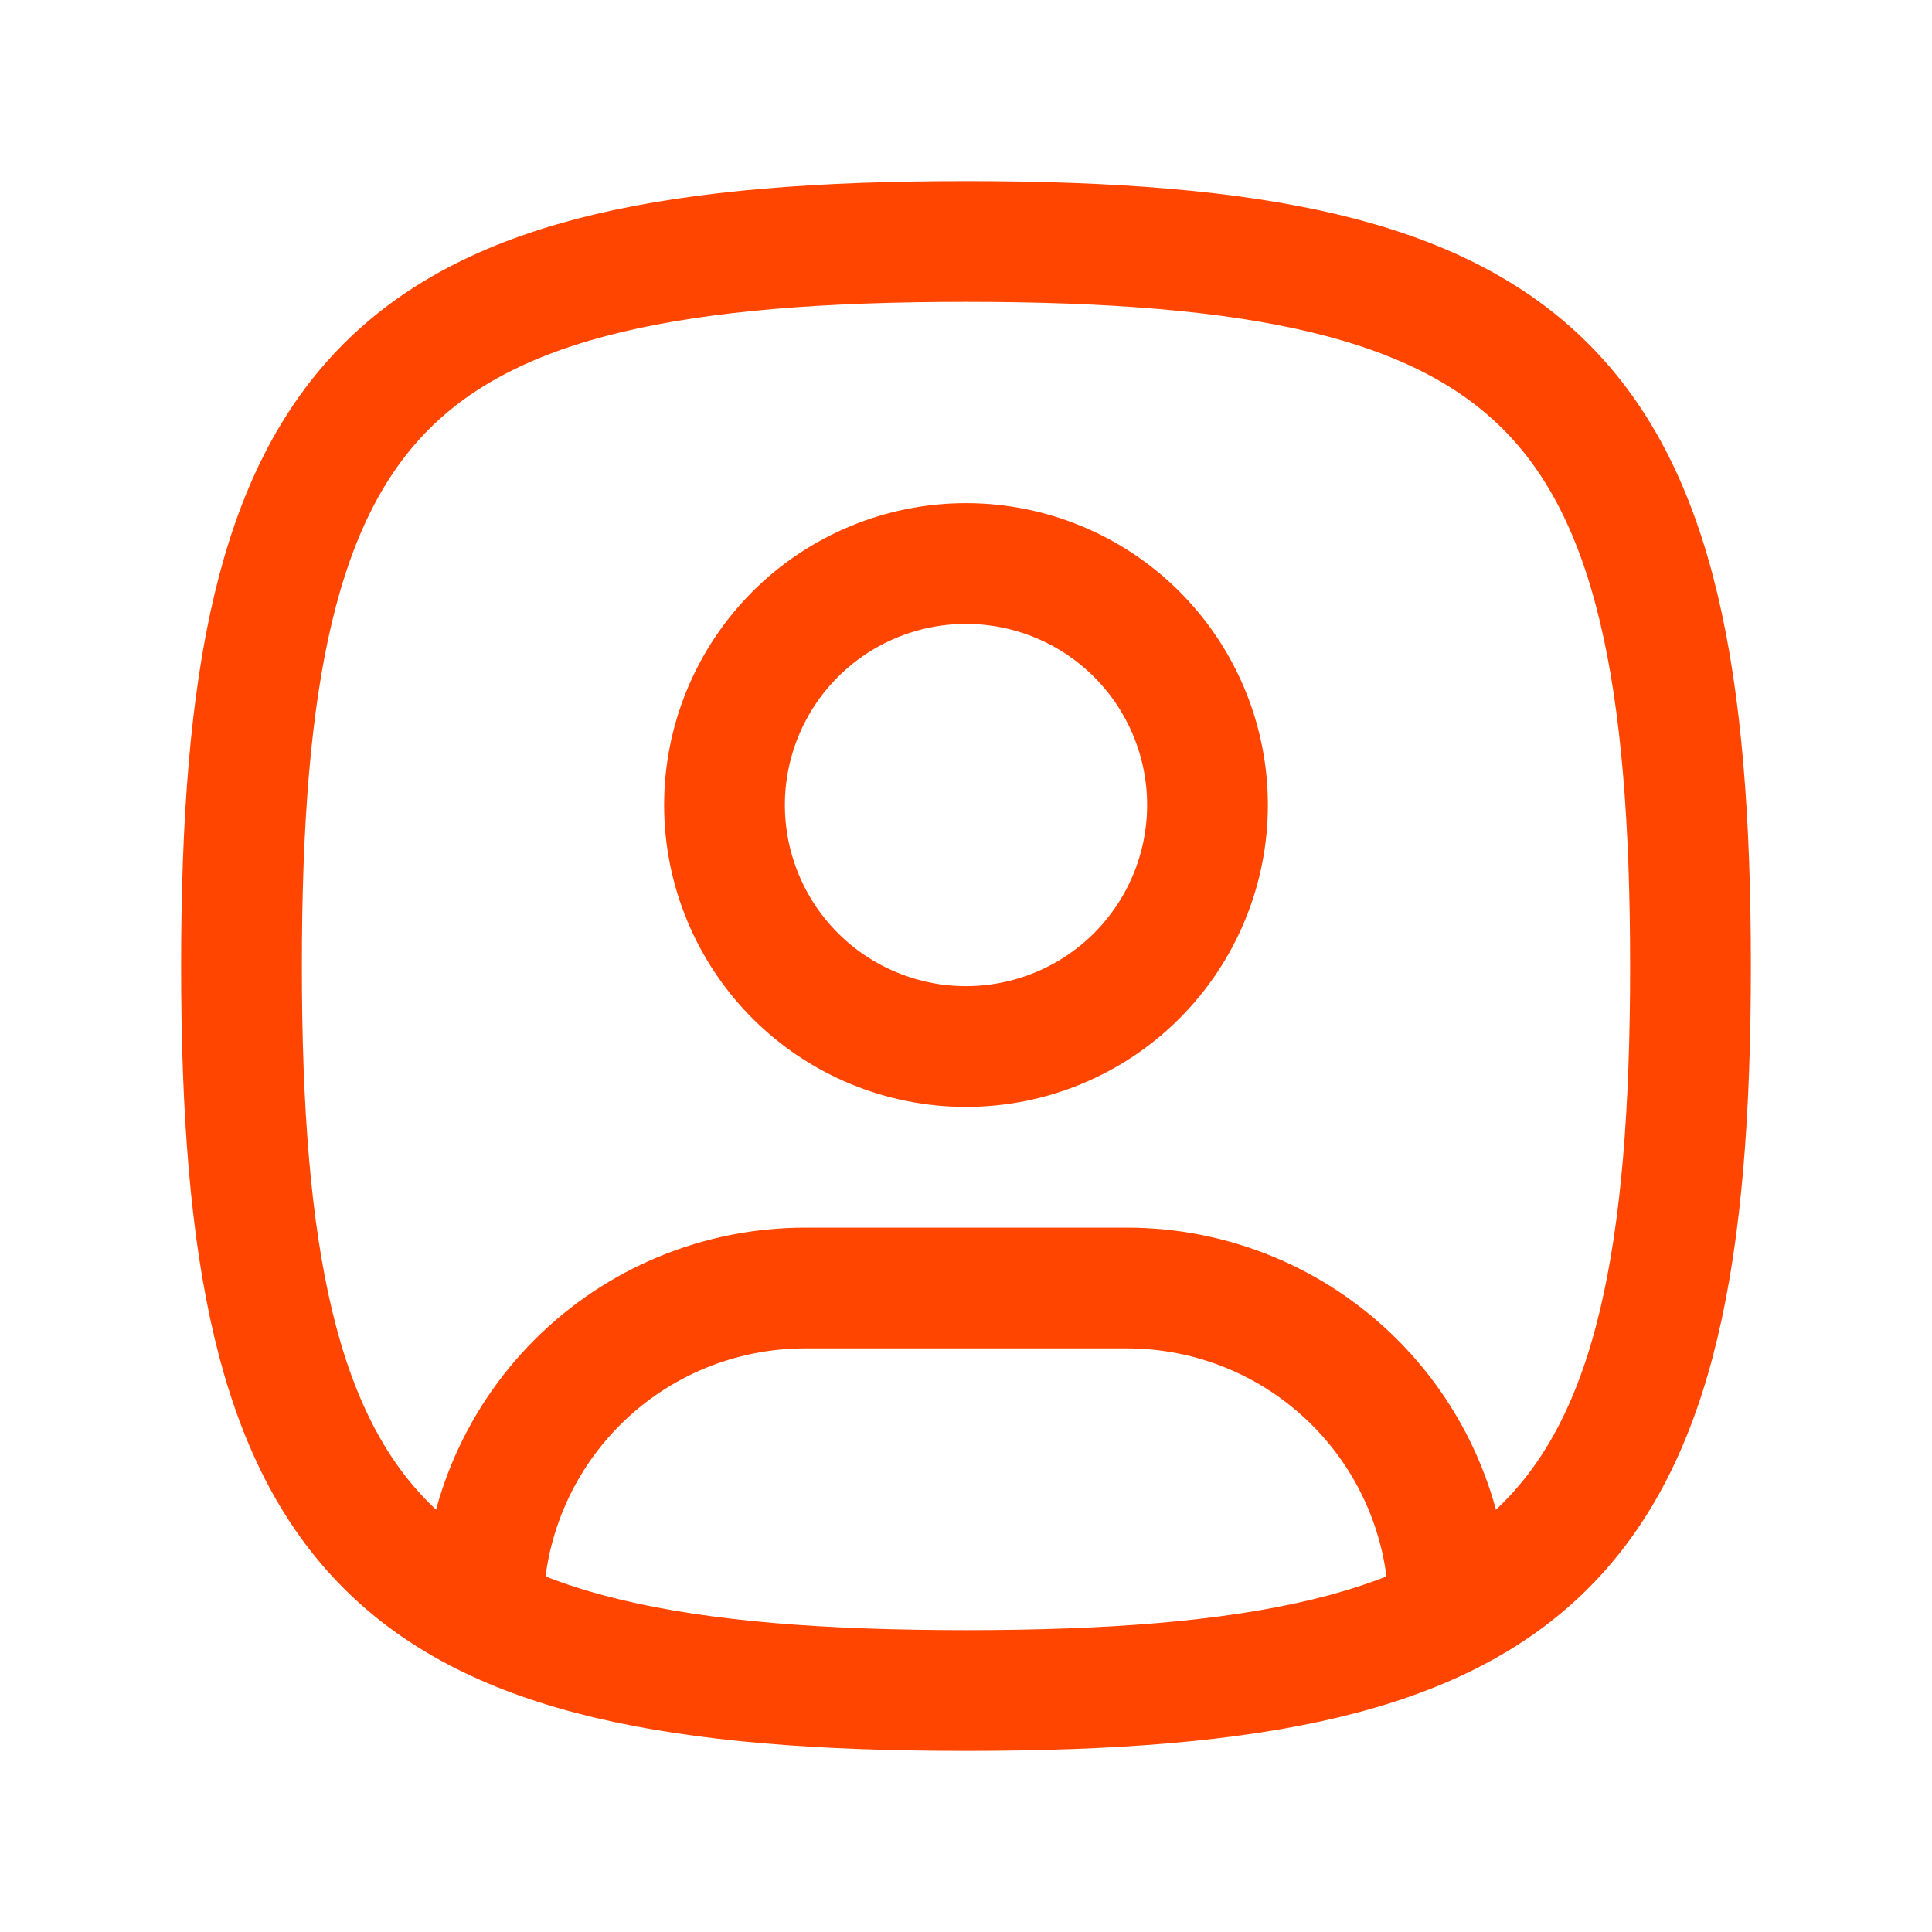
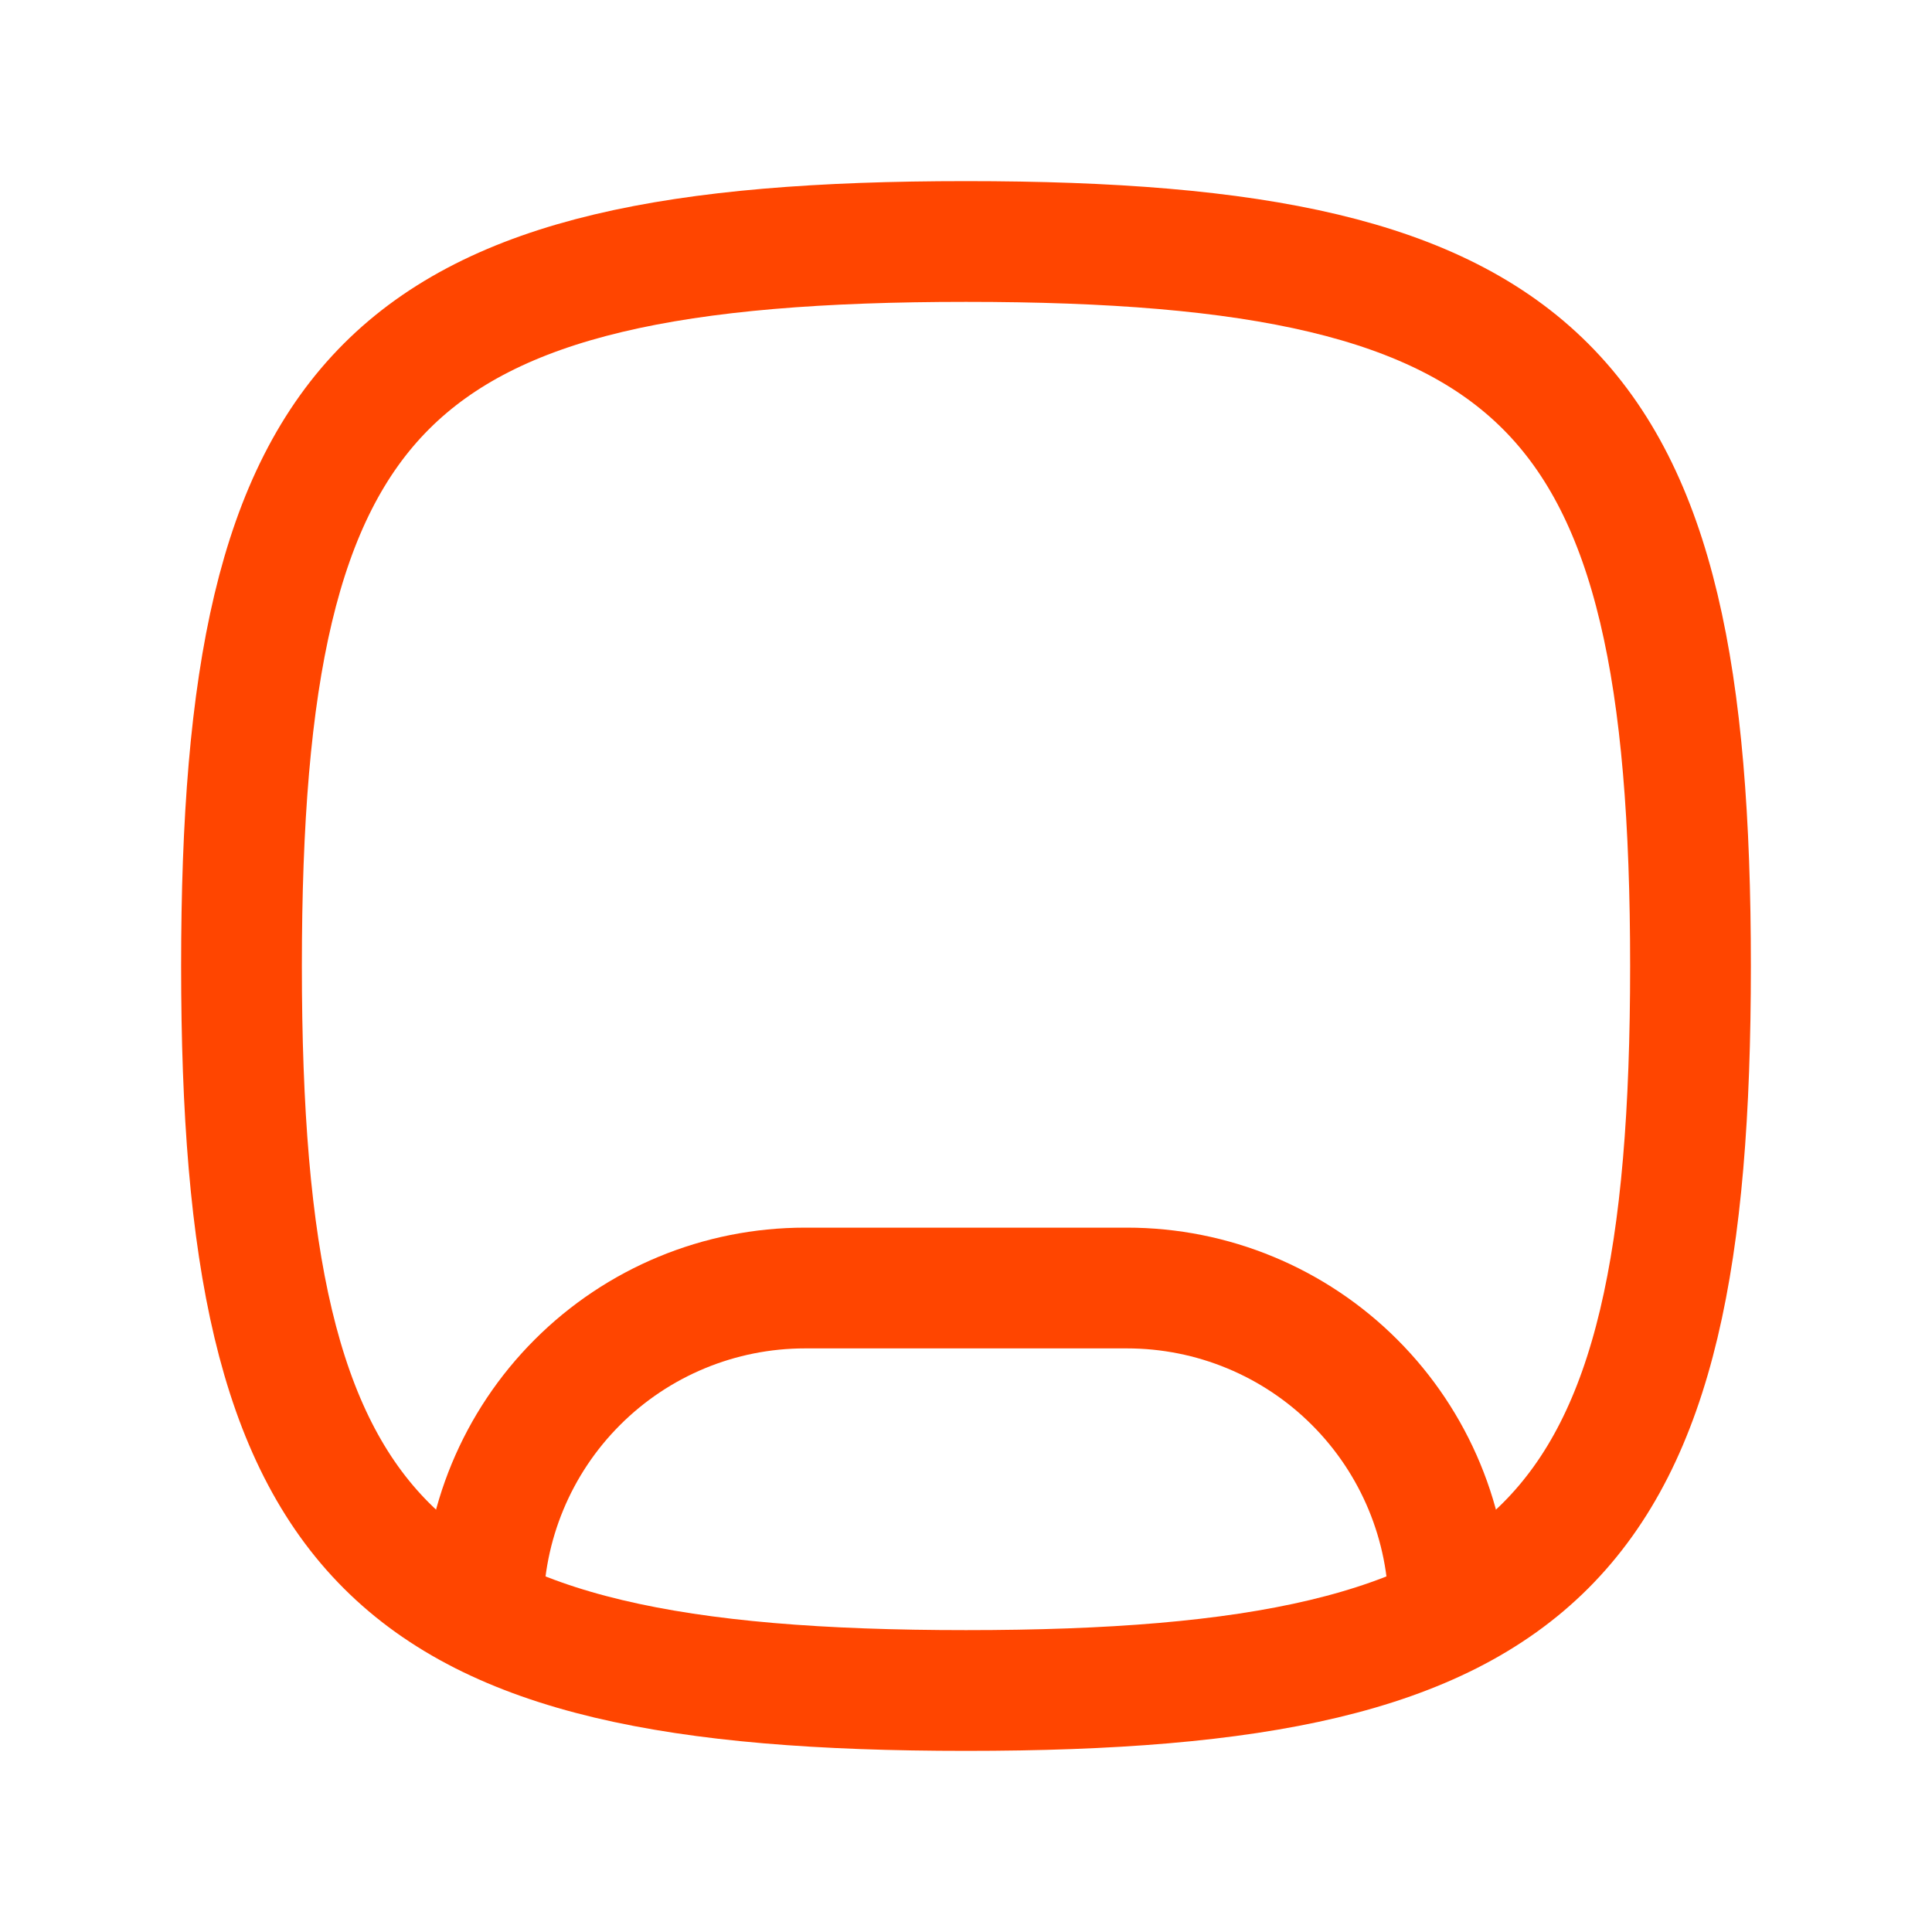
<svg xmlns="http://www.w3.org/2000/svg" width="28" height="28" viewBox="0 0 28 28" fill="none">
  <g clip-path="url(#clip0_1364_1365)">
-     <path d="M14 15.167C14.928 15.167 15.819 14.798 16.475 14.142C17.131 13.485 17.5 12.595 17.5 11.667C17.5 10.739 17.131 9.848 16.475 9.192C15.819 8.536 14.928 8.167 14 8.167C13.072 8.167 12.181 8.536 11.525 9.192C10.869 9.848 10.5 10.739 10.5 11.667C10.5 12.595 10.869 13.485 11.525 14.142C12.181 14.798 13.072 15.167 14 15.167Z" stroke="#FF4500" stroke-width="1.75" stroke-linecap="round" stroke-linejoin="round" />
    <path d="M14 3.5C22.4 3.5 24.5 5.6 24.5 14C24.5 22.4 22.4 24.5 14 24.5C5.6 24.5 3.5 22.4 3.5 14C3.5 5.6 5.6 3.5 14 3.5Z" stroke="#FF4500" stroke-width="1.75" stroke-linecap="round" stroke-linejoin="round" />
    <path d="M7 23.392V23.333C7 22.096 7.492 20.909 8.367 20.034C9.242 19.158 10.429 18.667 11.667 18.667H16.333C17.571 18.667 18.758 19.158 19.633 20.034C20.508 20.909 21 22.096 21 23.333V23.392" stroke="#FF4500" stroke-width="1.75" stroke-linecap="round" stroke-linejoin="round" />
  </g>
  <defs>
    <clipPath id="clip0_1364_1365">
      <rect width="28" height="28" fill="white" />
    </clipPath>
  </defs>
</svg>